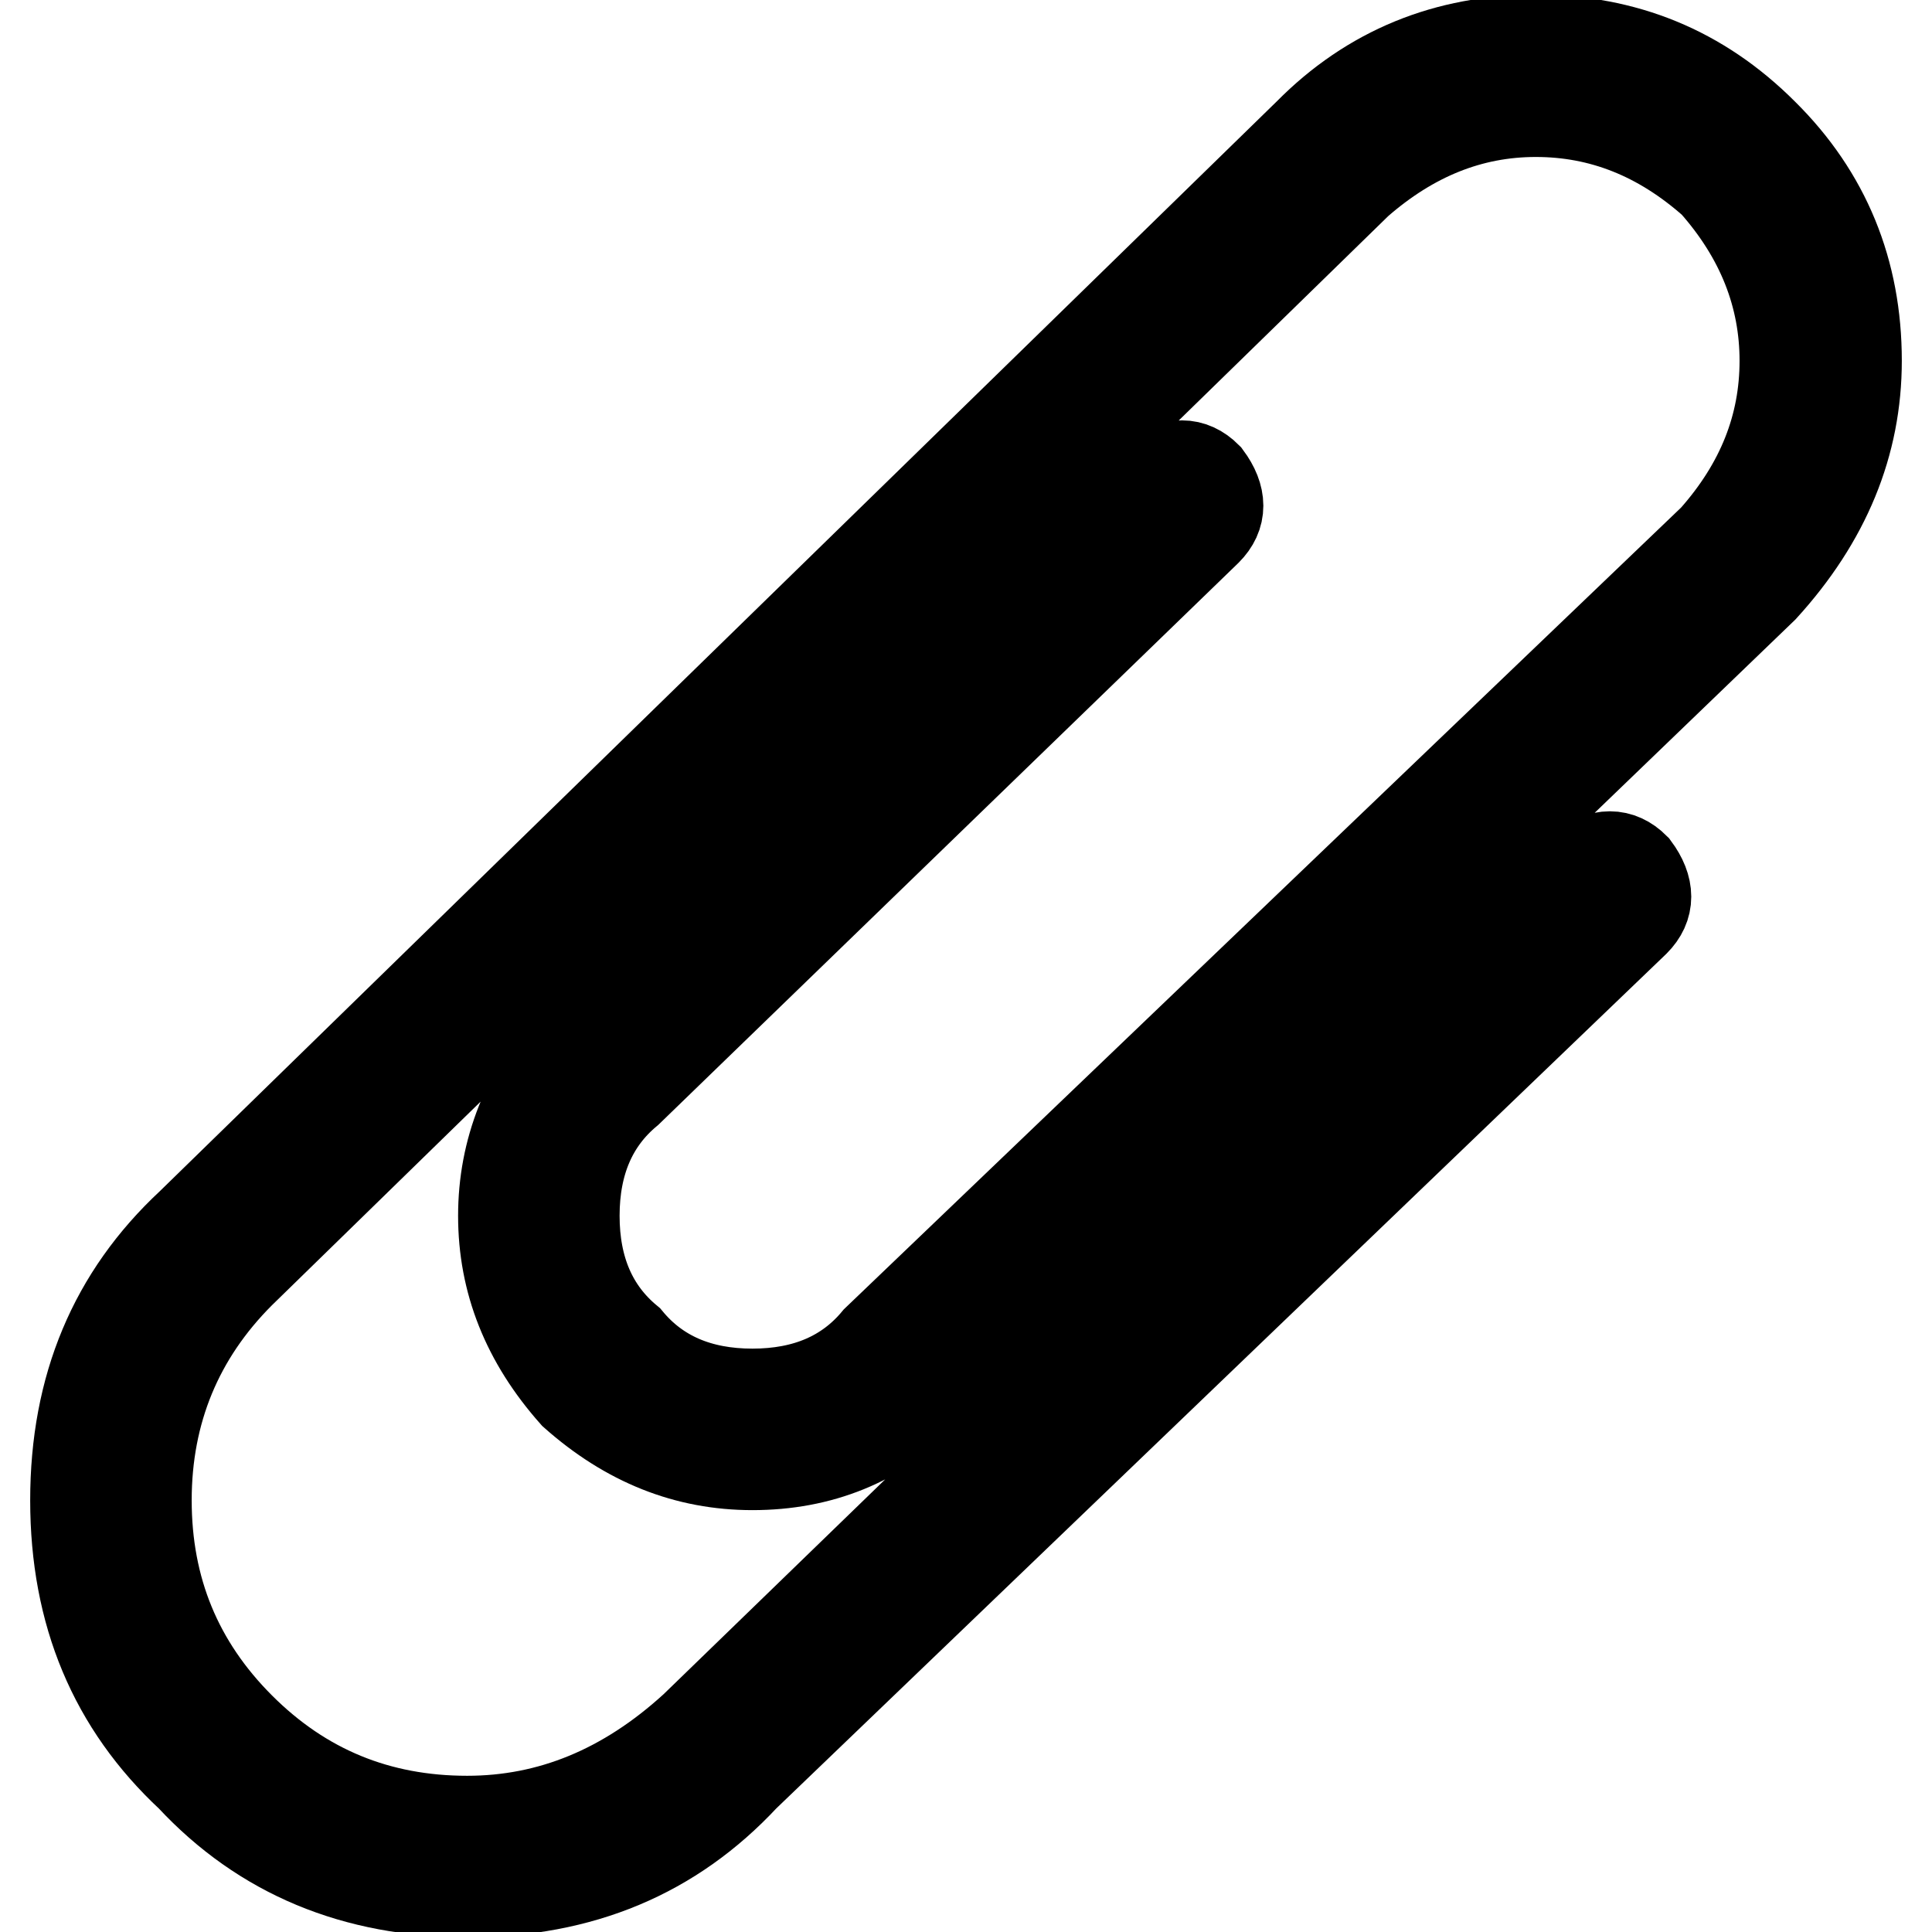
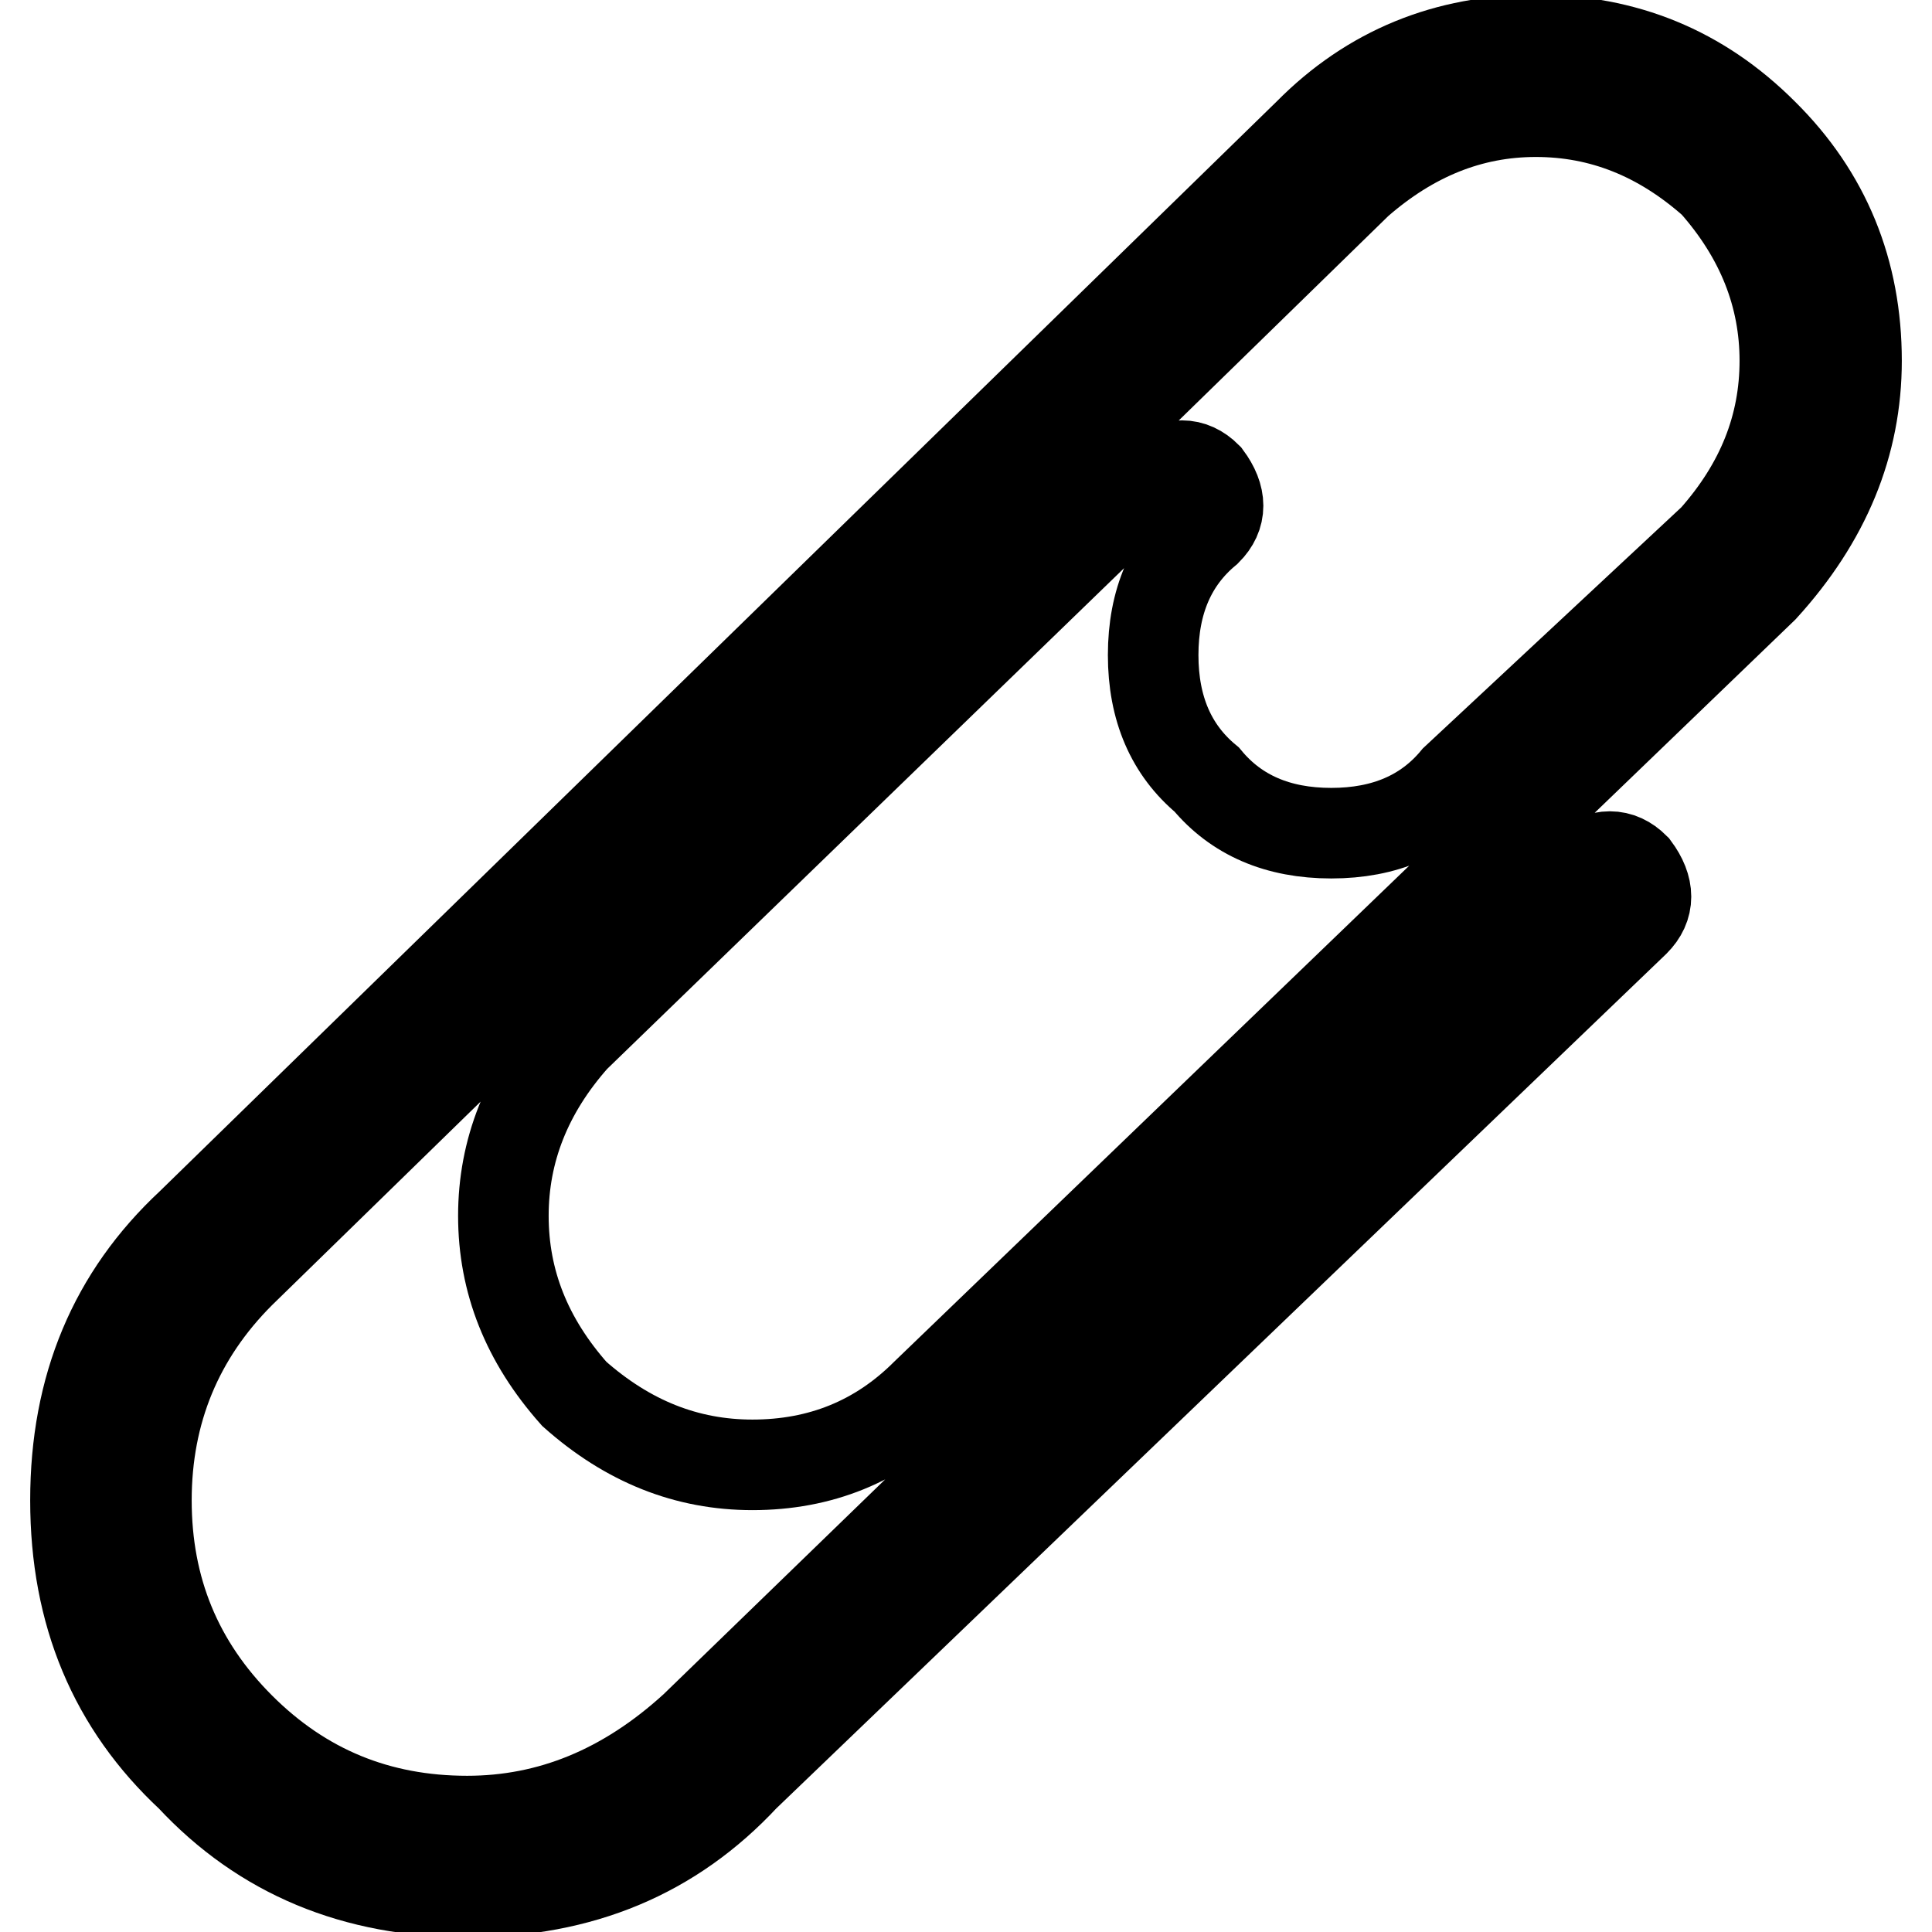
<svg xmlns="http://www.w3.org/2000/svg" version="1.1" x="0px" y="0px" viewBox="0 0 256 256" enable-background="new 0 0 256 256" xml:space="preserve">
  <g>
-     <path stroke-width="12" fill-opacity="0" stroke="#000000" d="M25.3,235.4C15.1,225.9,10,213.8,10,198.8s5.1-27.1,15.3-36.6L173.4,17.7c8.2-8.3,18.3-12.4,30.1-12.4 c11.8,0,21.8,4.1,30.1,12.4C241.9,25.9,246,36,246,47.8c0,11-4.1,21-12.4,30.1L122.7,184.7c-6.3,6.3-14,9.4-23,9.4 c-8.7,0-16.5-3.1-23.6-9.4c-6.3-7.1-9.4-14.9-9.4-23.6c0-8.6,3.1-16.5,9.4-23.6l76.7-74.3c2.7-2,5.1-2,7.1,0c2,2.7,2,5.1,0,7.1 l-76.7,74.3c-4.7,3.9-7.1,9.4-7.1,16.5c0,7.1,2.4,12.6,7.1,16.5c3.9,4.7,9.4,7.1,16.5,7.1s12.6-2.4,16.5-7.1L227.1,71.4 c6.3-7.1,9.4-14.9,9.4-23.6c0-8.6-3.1-16.5-9.4-23.6c-7.1-6.3-14.9-9.4-23.6-9.4c-8.7,0-16.5,3.2-23.6,9.4L31.8,168.7 c-8.2,8.2-12.4,18.3-12.4,30.1s4.1,21.8,12.4,30.1c8.3,8.3,18.3,12.4,30.1,12.4c11,0,21-4.1,30.1-12.4L209.5,115c2.7-2,5.1-2,7.1,0 c2,2.7,2,5.1,0,7.1l-118,113.3c-9.5,10.2-21.6,15.3-36.6,15.3C47,250.7,34.8,245.6,25.3,235.4z" />
+     <path stroke-width="12" fill-opacity="0" stroke="#000000" d="M25.3,235.4C15.1,225.9,10,213.8,10,198.8s5.1-27.1,15.3-36.6L173.4,17.7c8.2-8.3,18.3-12.4,30.1-12.4 c11.8,0,21.8,4.1,30.1,12.4C241.9,25.9,246,36,246,47.8c0,11-4.1,21-12.4,30.1L122.7,184.7c-6.3,6.3-14,9.4-23,9.4 c-8.7,0-16.5-3.1-23.6-9.4c-6.3-7.1-9.4-14.9-9.4-23.6c0-8.6,3.1-16.5,9.4-23.6l76.7-74.3c2.7-2,5.1-2,7.1,0c2,2.7,2,5.1,0,7.1 c-4.7,3.9-7.1,9.4-7.1,16.5c0,7.1,2.4,12.6,7.1,16.5c3.9,4.7,9.4,7.1,16.5,7.1s12.6-2.4,16.5-7.1L227.1,71.4 c6.3-7.1,9.4-14.9,9.4-23.6c0-8.6-3.1-16.5-9.4-23.6c-7.1-6.3-14.9-9.4-23.6-9.4c-8.7,0-16.5,3.2-23.6,9.4L31.8,168.7 c-8.2,8.2-12.4,18.3-12.4,30.1s4.1,21.8,12.4,30.1c8.3,8.3,18.3,12.4,30.1,12.4c11,0,21-4.1,30.1-12.4L209.5,115c2.7-2,5.1-2,7.1,0 c2,2.7,2,5.1,0,7.1l-118,113.3c-9.5,10.2-21.6,15.3-36.6,15.3C47,250.7,34.8,245.6,25.3,235.4z" />
  </g>
</svg>